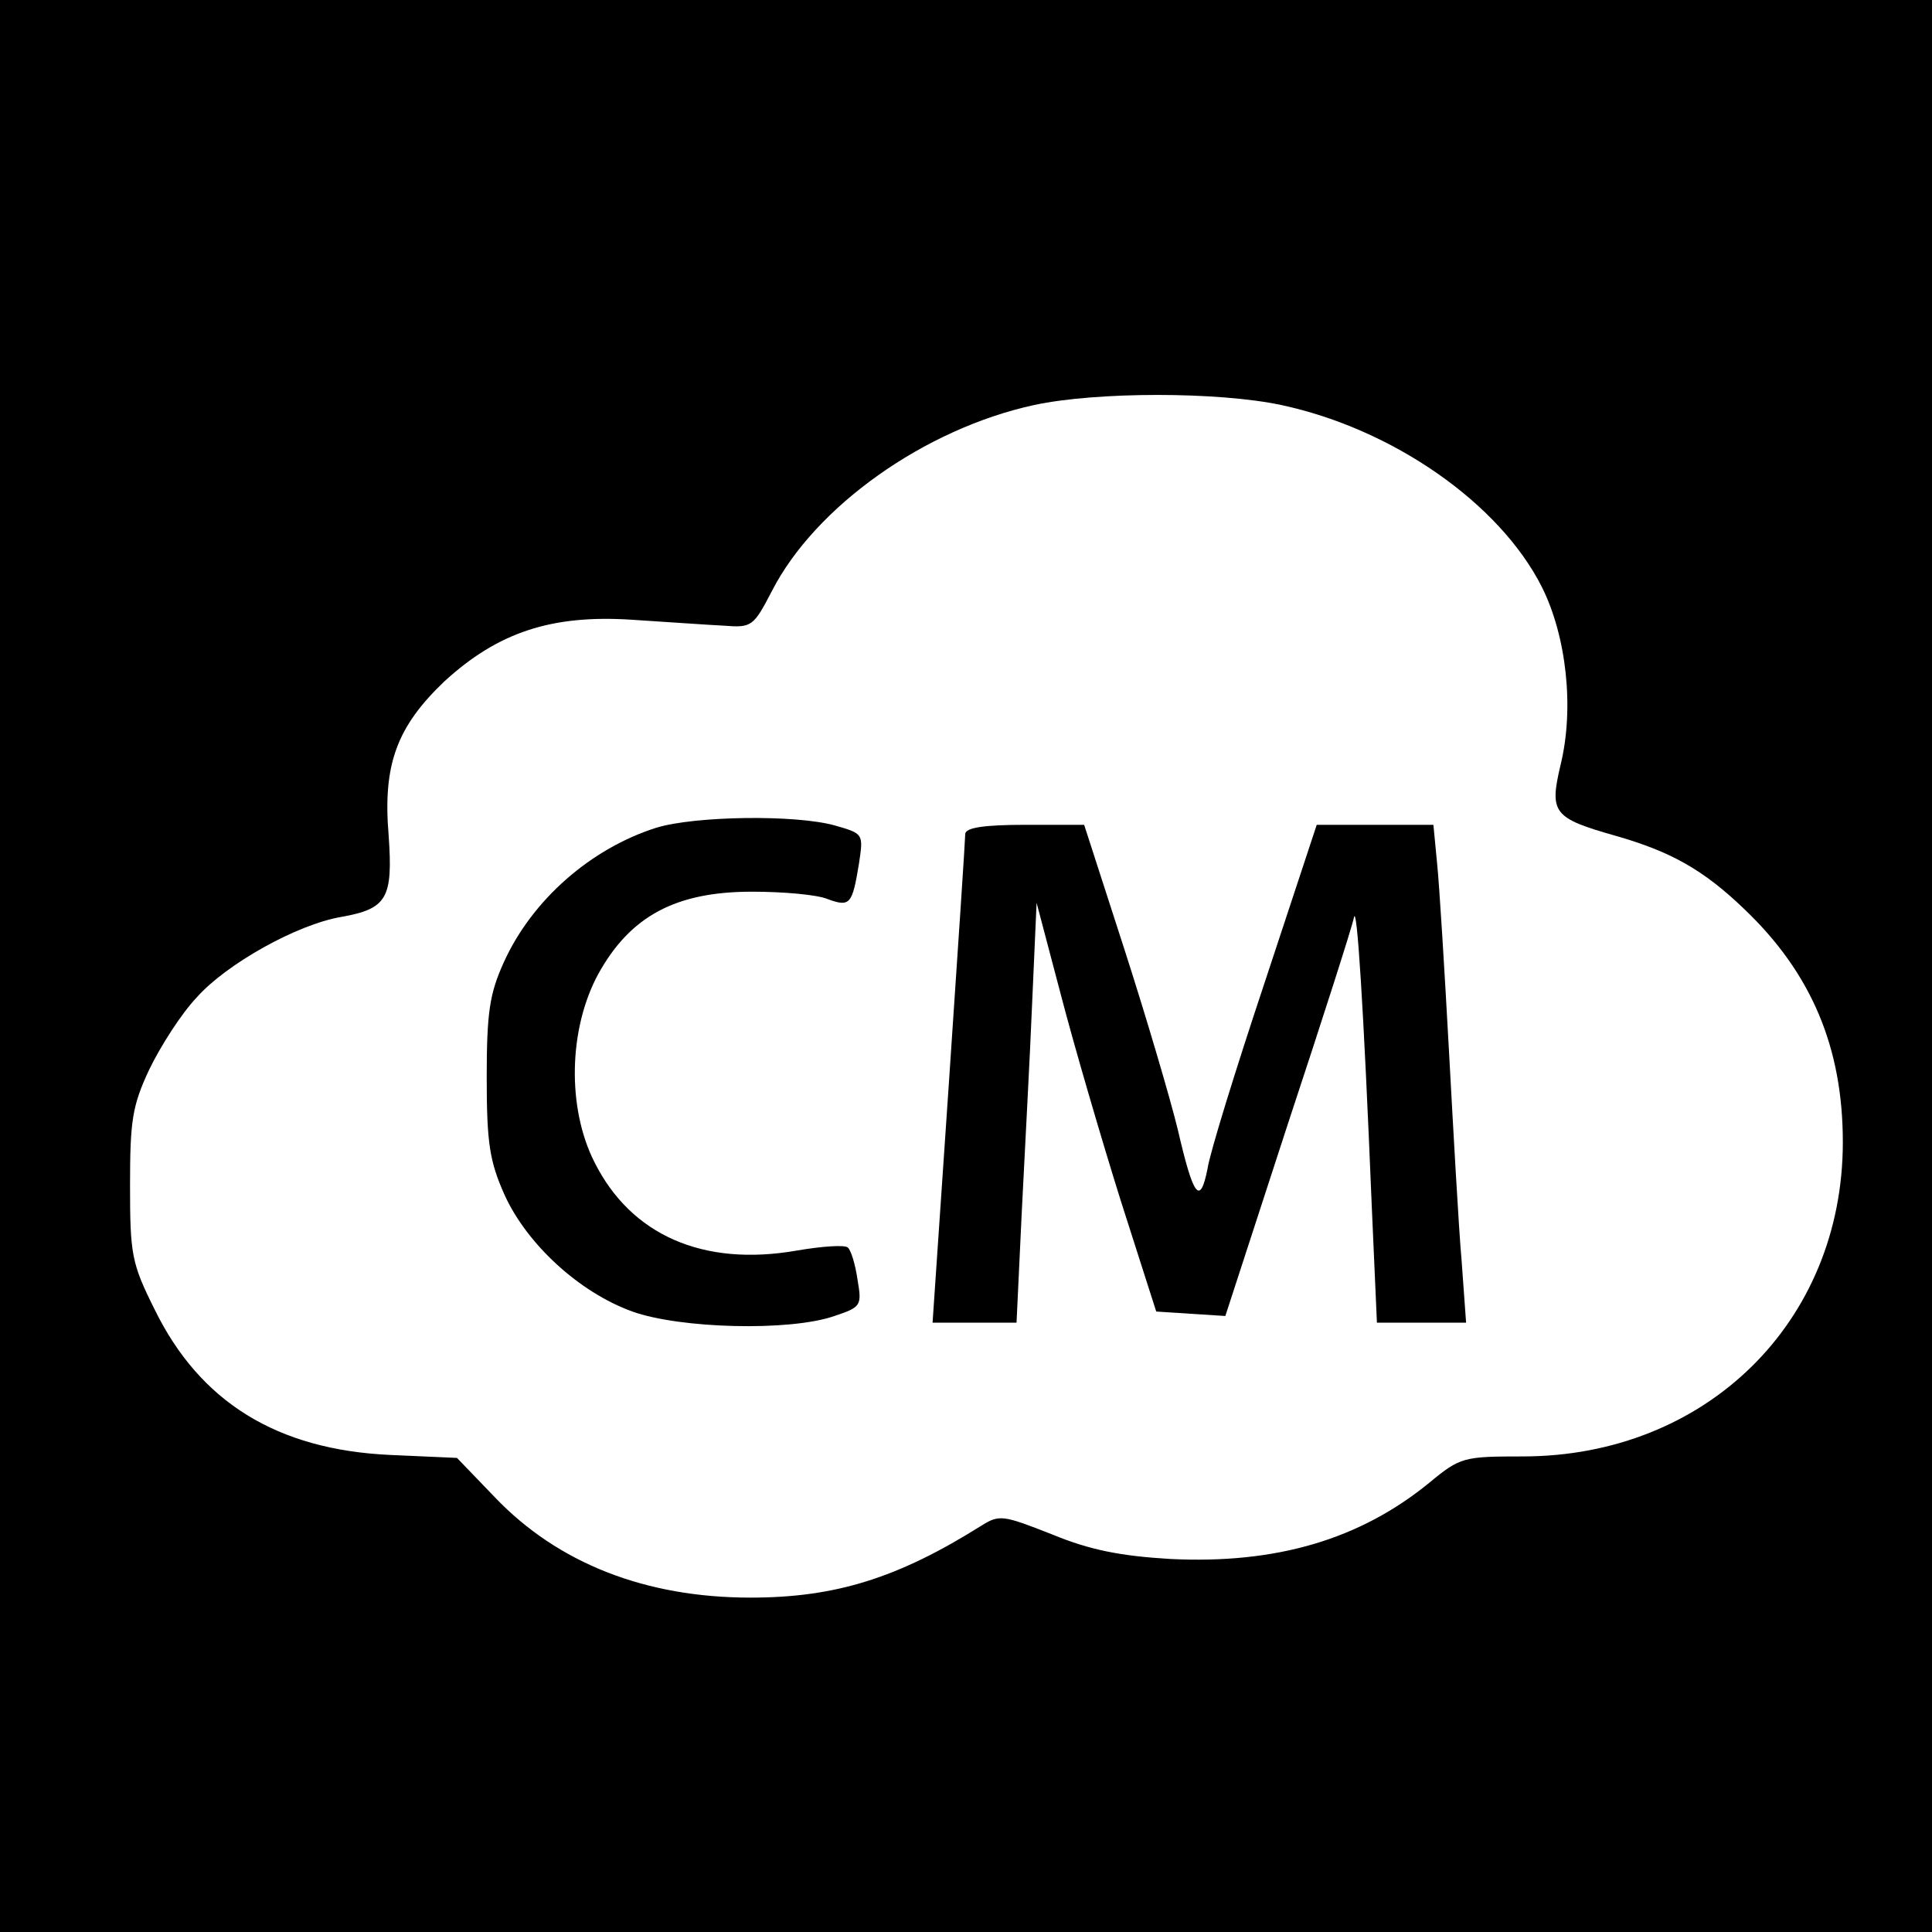
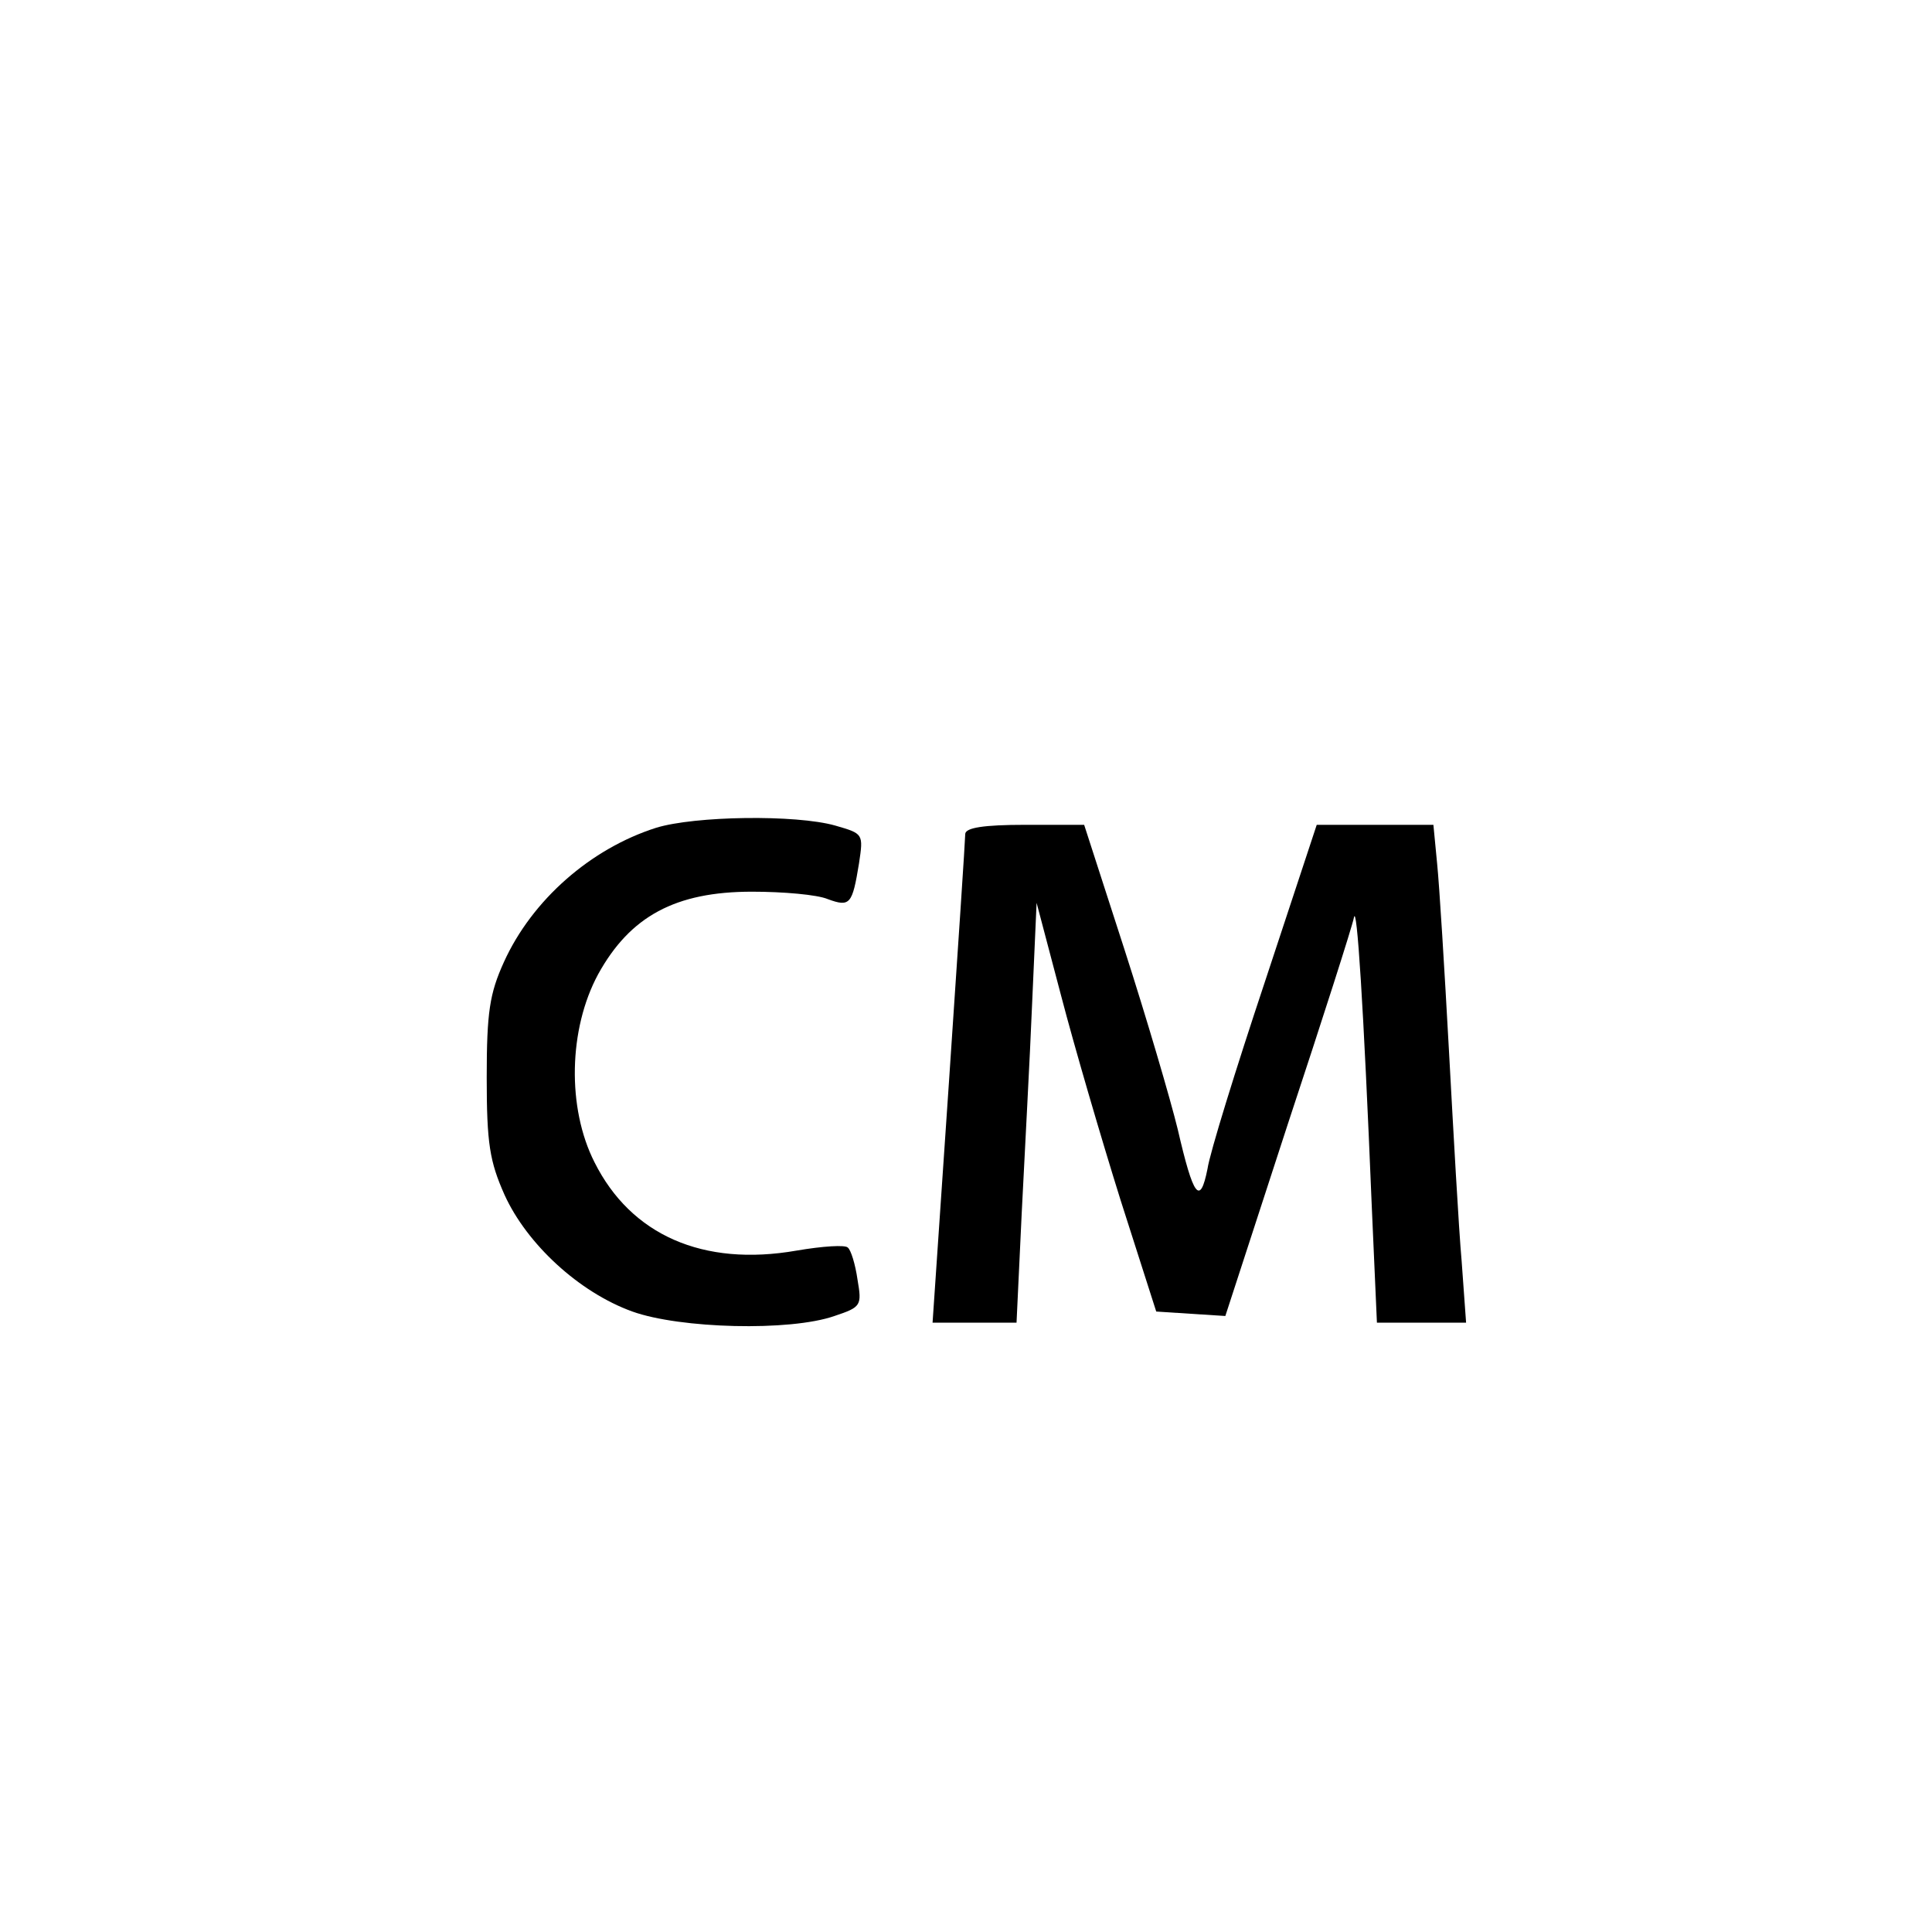
<svg xmlns="http://www.w3.org/2000/svg" version="1.0" width="260pt" height="260pt" viewBox="0 0 260 260" preserveAspectRatio="xMidYMid meet">
  <g transform="translate(0,260) scale(0.1,-0.1)" fill="#000000" stroke="none">
-     <path d="M0 1300 l0 -1300 1300 0 1300 0 0 1300 0 1300 -1300 0 -1300 0 0 -1300z m1724 755 c150 -32 294 -132 351 -245 33 -66 44 -163 25 -240 -15 -64 -10 -71 75 -95 73 -21 117 -45 173 -99 90 -86 132 -186 132 -313 0 -242 -184 -423 -431 -423 -79 0 -84 -1 -125 -35 -94 -77 -207 -110 -349 -103 -67 4 -108 12 -159 33 -66 26 -71 27 -95 12 -113 -71 -197 -97 -311 -97 -141 0 -259 46 -344 135 l-51 53 -90 4 c-152 7 -256 71 -317 196 -31 62 -33 74 -33 167 0 87 3 107 26 156 15 31 43 75 64 97 40 45 135 98 194 108 62 11 70 25 64 110 -8 95 11 146 75 207 72 66 144 90 252 83 47 -3 103 -7 124 -8 38 -3 40 -1 65 47 58 113 205 218 353 250 84 18 247 18 332 0z" />
    <path d="M883 1486 c-88 -28 -167 -97 -205 -181 -19 -42 -23 -67 -23 -155 0 -89 4 -113 24 -158 30 -66 100 -131 172 -157 64 -23 212 -27 272 -6 36 12 37 14 31 49 -3 21 -9 40 -13 43 -3 4 -34 2 -69 -4 -126 -22 -223 21 -272 119 -37 73 -35 179 5 253 43 78 104 111 207 111 42 0 88 -4 102 -10 30 -11 33 -7 42 48 6 40 6 40 -32 51 -53 15 -189 13 -241 -3z" />
    <path d="M1299 1478 c0 -7 -10 -158 -22 -335 l-22 -323 56 0 57 0 7 148 c4 81 11 208 14 282 l6 135 33 -125 c18 -69 54 -192 80 -275 l48 -150 46 -3 47 -3 84 258 c47 142 87 267 89 278 4 21 13 -118 24 -387 l7 -158 60 0 60 0 -6 83 c-4 45 -11 172 -17 282 -6 110 -13 224 -16 253 l-5 52 -79 0 -78 0 -70 -212 c-39 -117 -74 -230 -77 -251 -10 -50 -19 -38 -40 53 -10 41 -42 150 -72 243 l-54 167 -79 0 c-57 0 -80 -4 -81 -12z" />
  </g>
</svg>